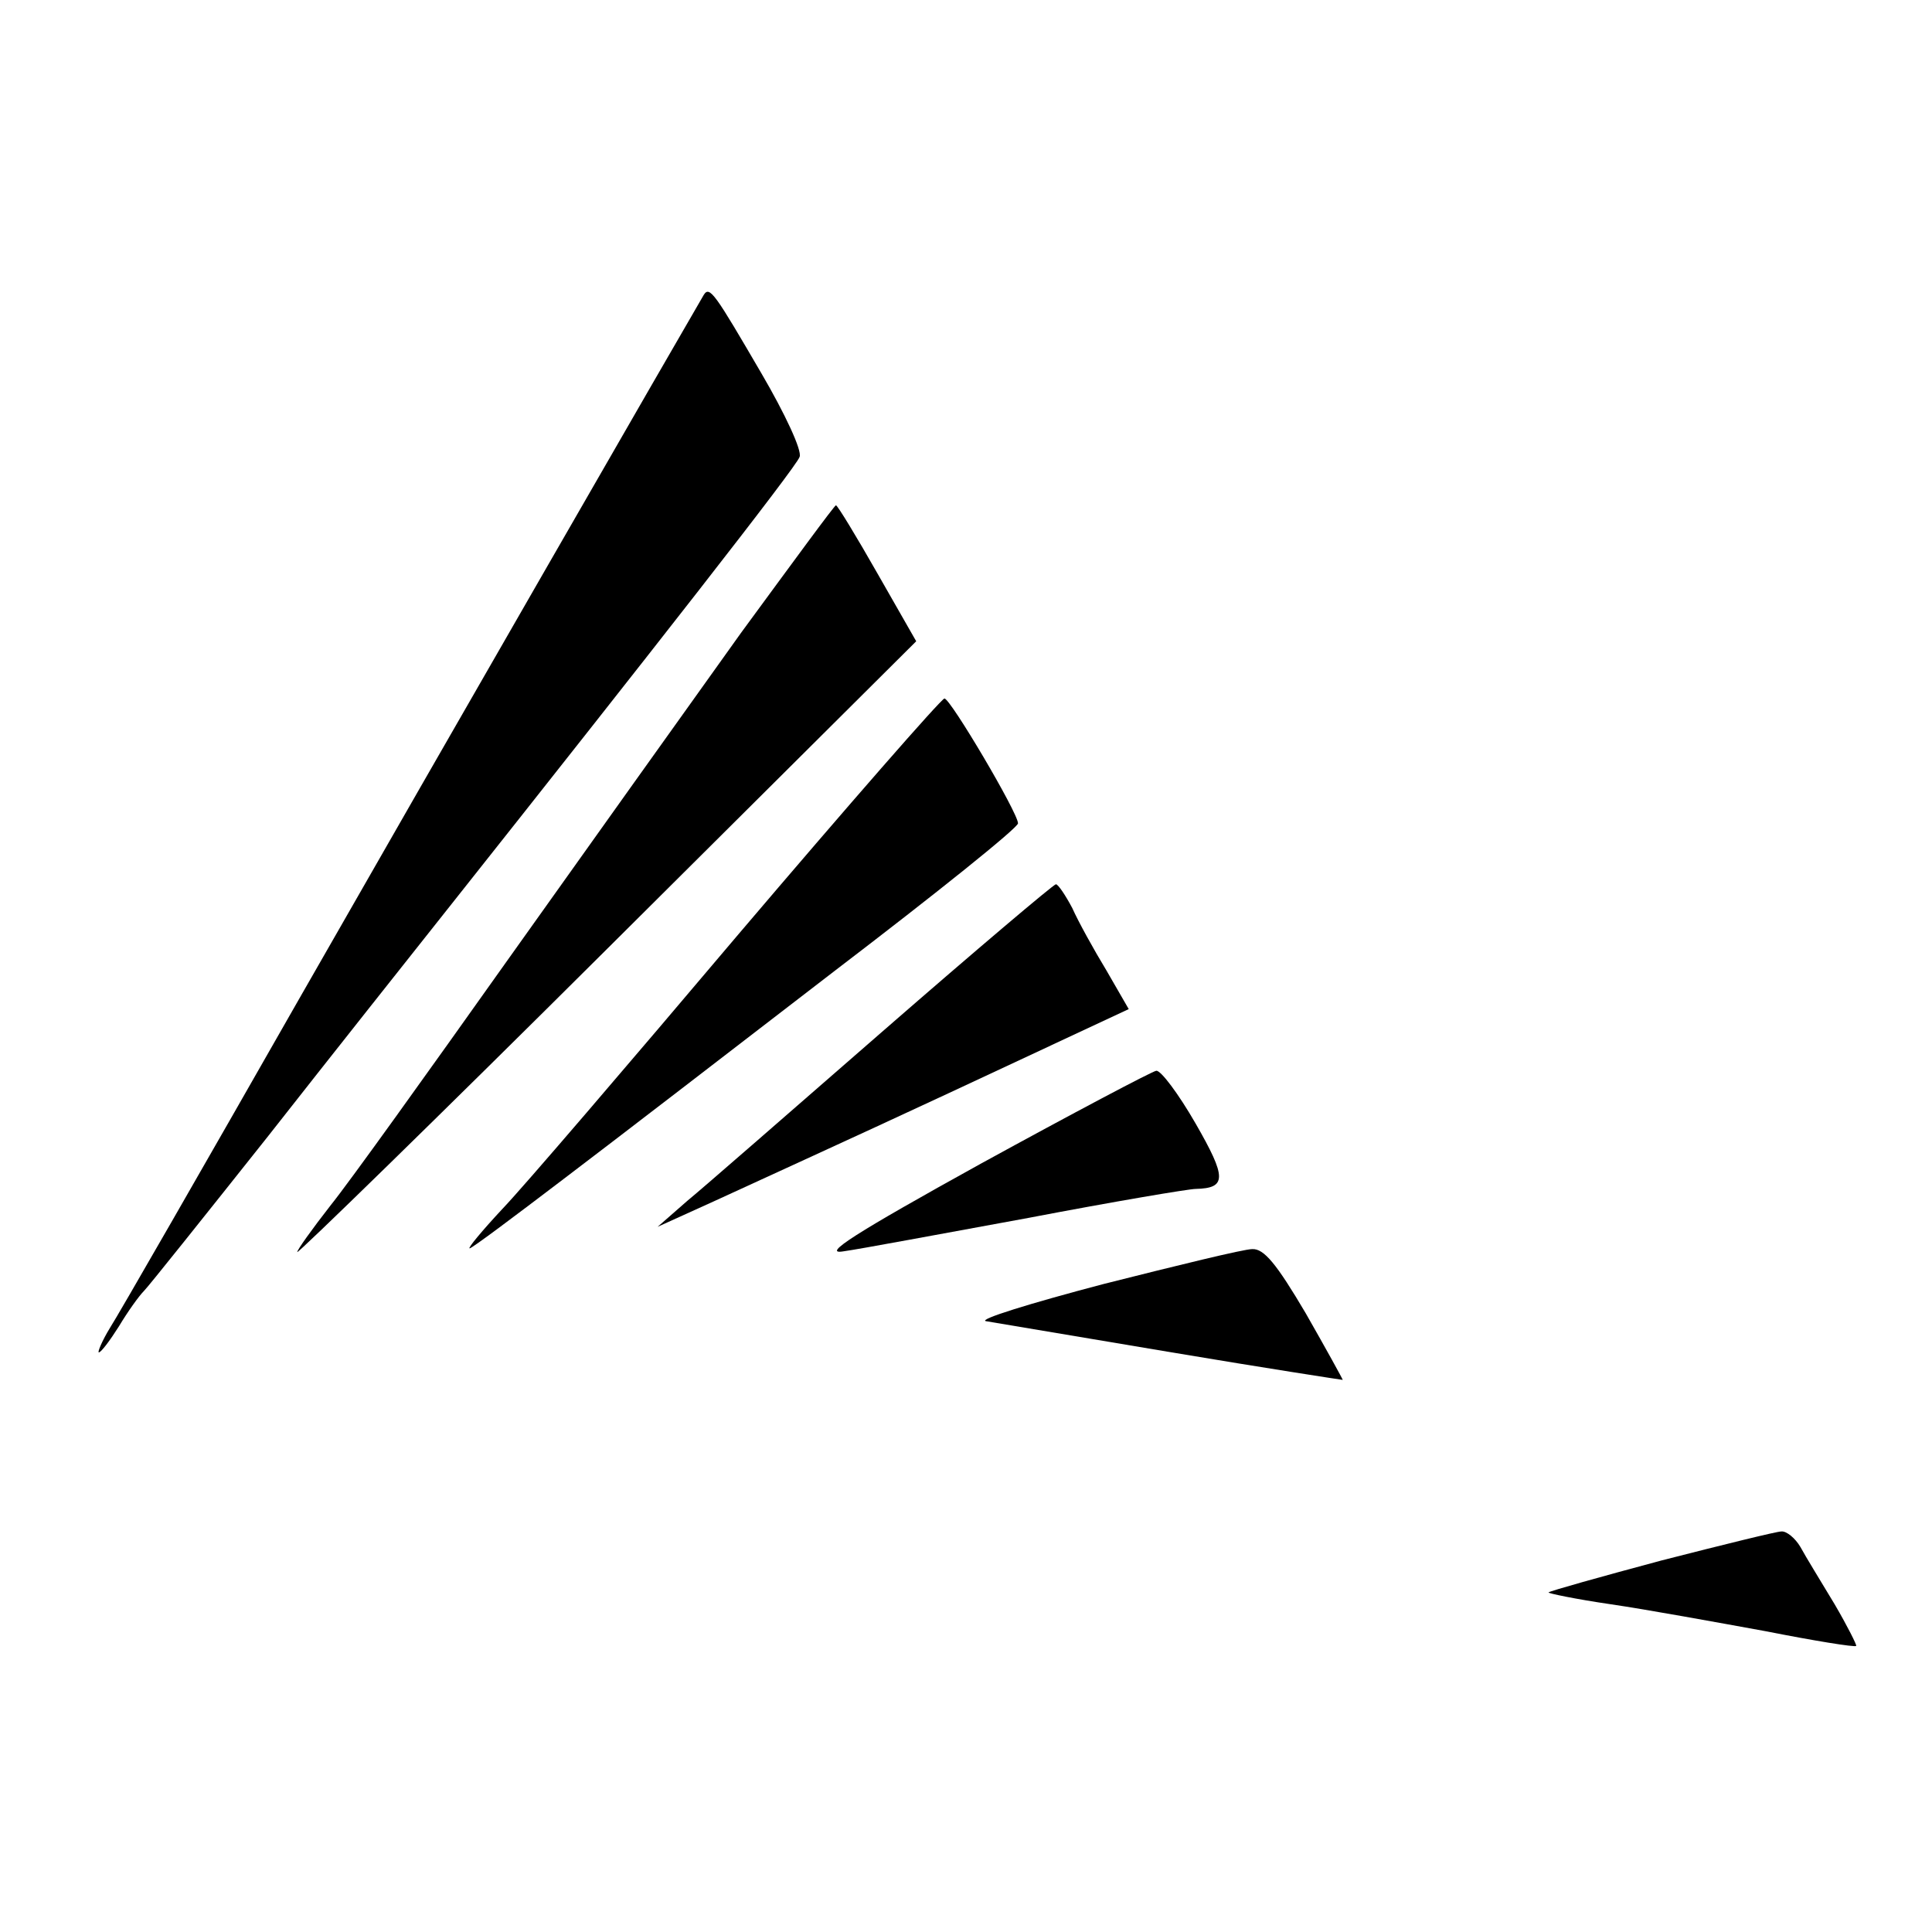
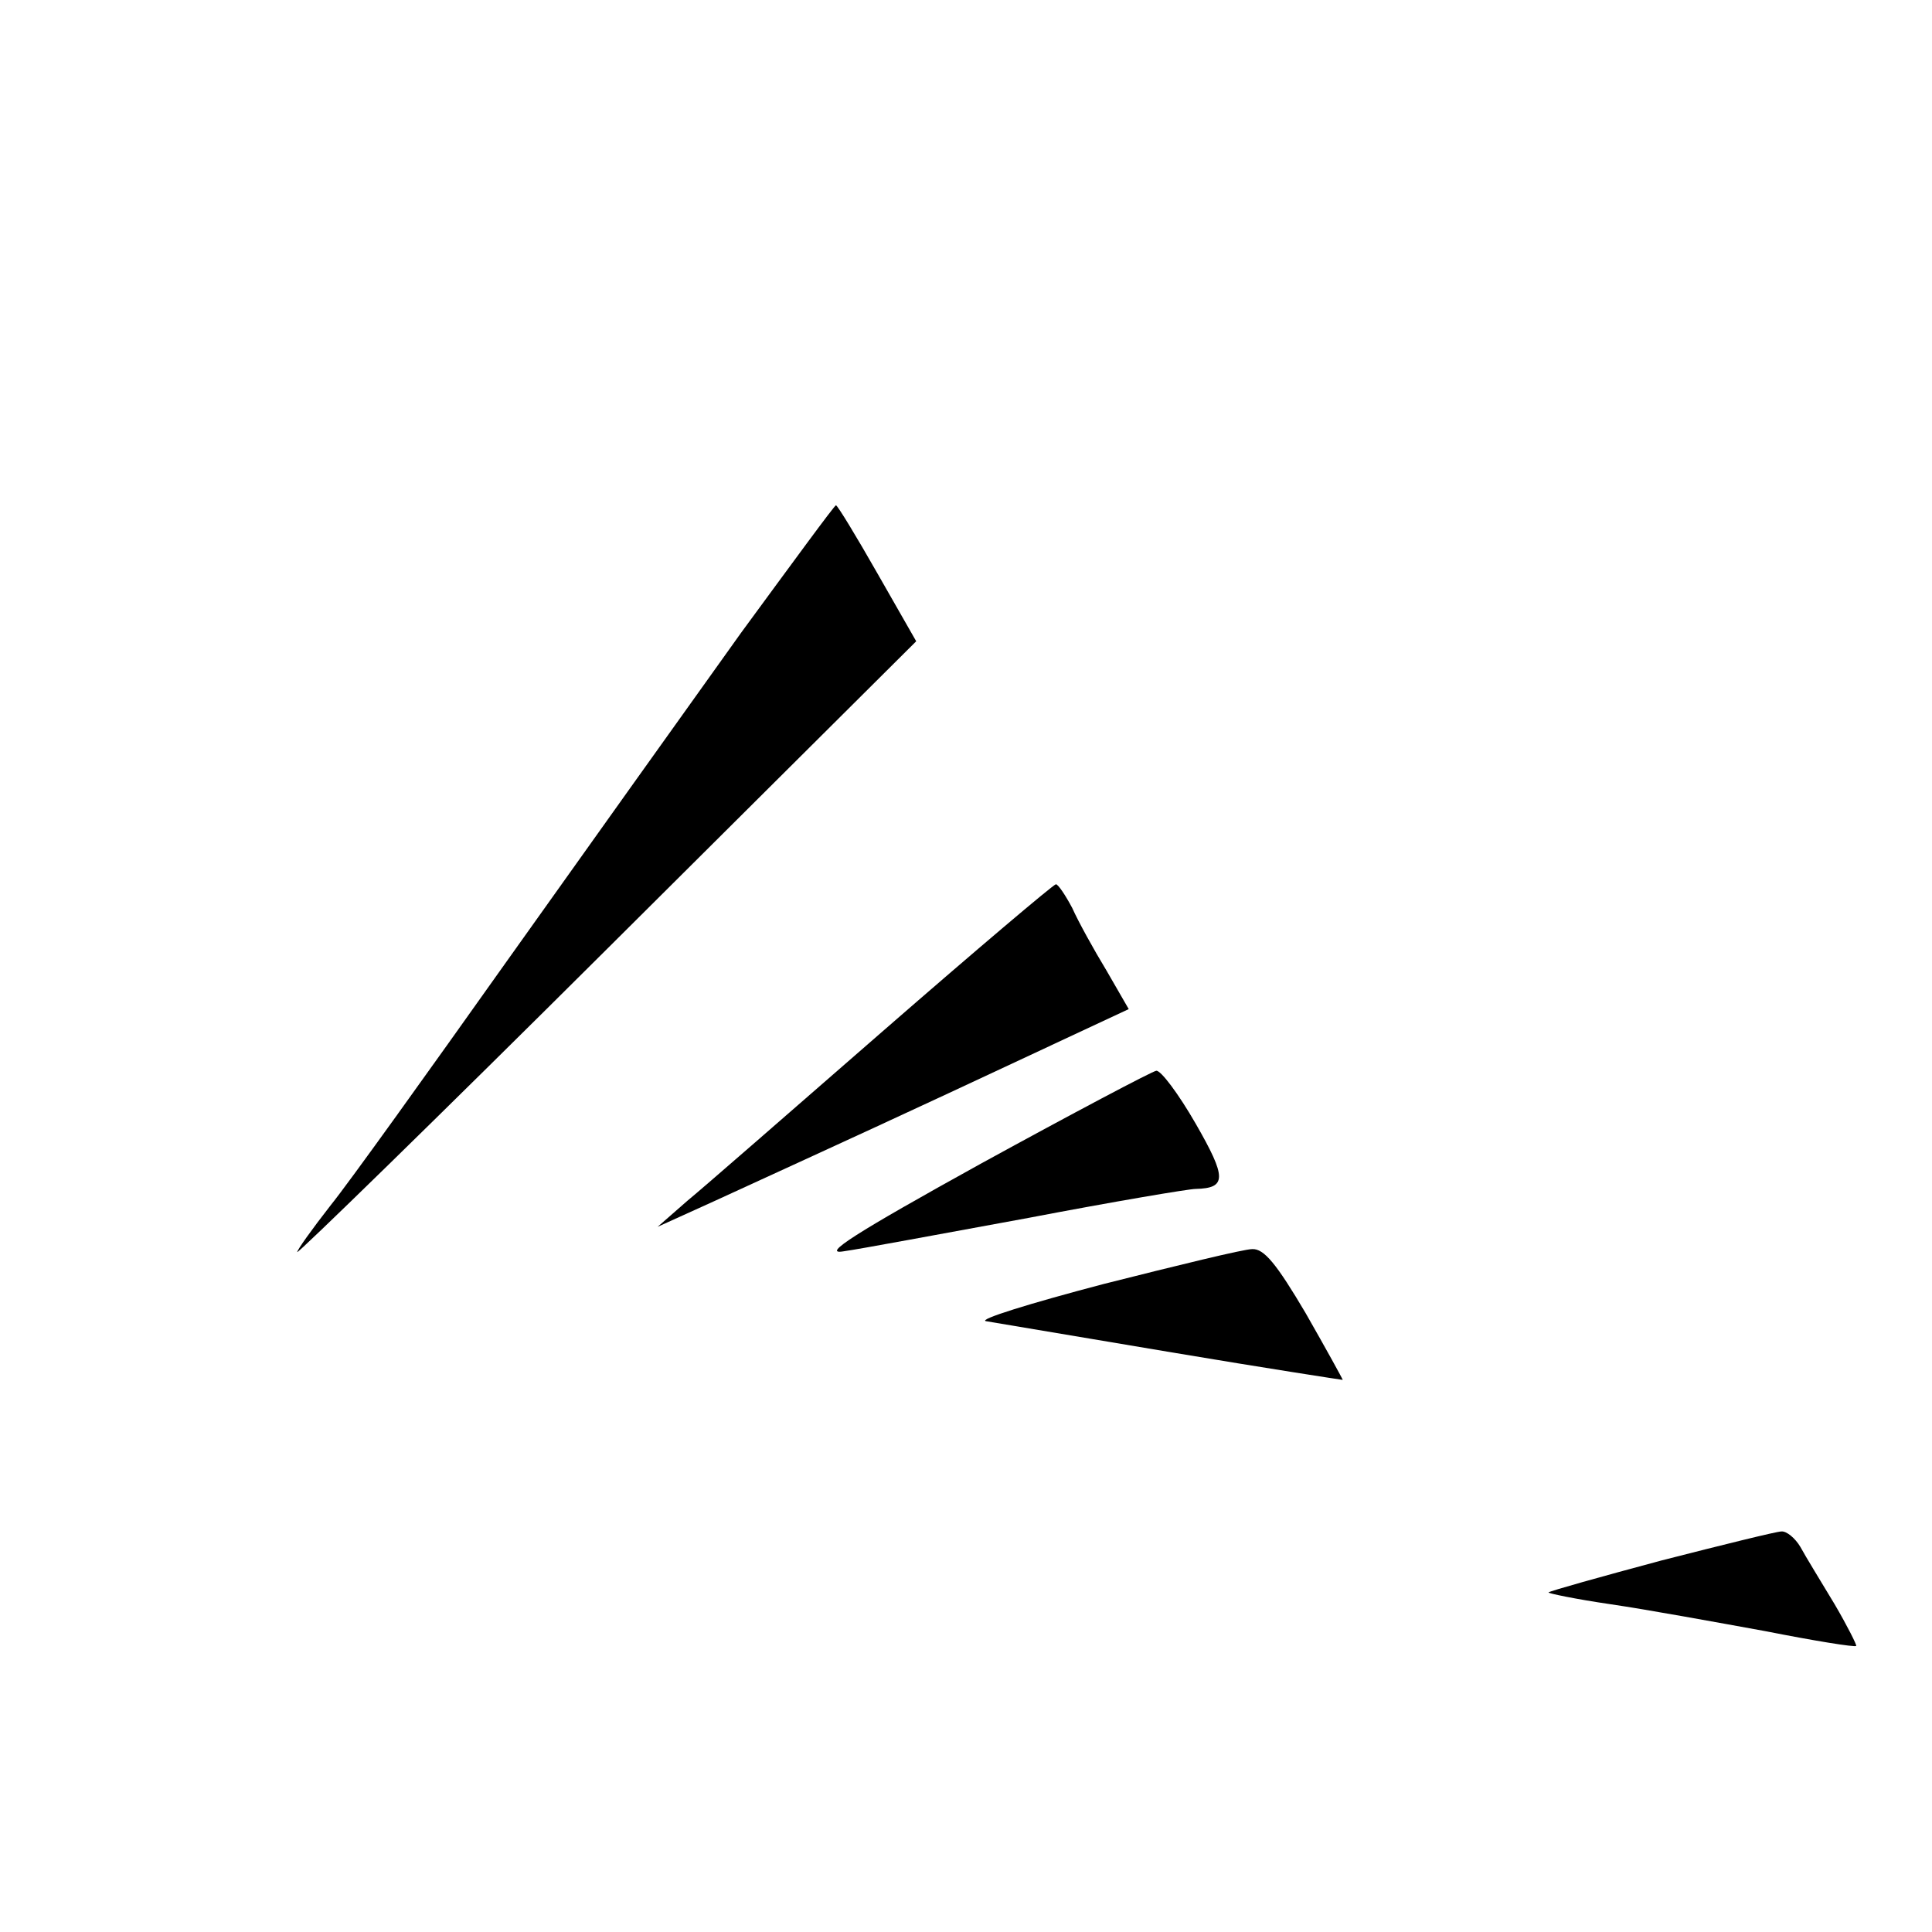
<svg xmlns="http://www.w3.org/2000/svg" version="1.0" width="260pt" height="260pt" viewBox="0 0 260 260" preserveAspectRatio="xMidYMid meet">
  <g transform="translate(0,260) scale(0.1,-0.1)" fill="#000000" stroke="none">
-     <path d="M947 2203 c-27 -46 -354 -614 -542 -943 -130 -228 -246 -430 -257 -447 -11 -18 -17 -33 -15 -33 3 0 15 16 27 35 12 20 27 41 34 48 6 6 81 100 166 207 84 107 195 247 245 310 268 338 467 592 471 605 4 8 -20 59 -51 112 -63 108 -70 119 -78 106z" />
    <path d="M997 1748 c-68 -95 -210 -294 -316 -443 -105 -148 -211 -296 -236 -327 -25 -32 -45 -60 -45 -63 0 -3 188 180 417 408 l416 414 -52 91 c-29 51 -54 92 -56 92 -2 0 -59 -78 -128 -172z" />
-     <path d="M994 1343 c-148 -175 -291 -342 -318 -370 -27 -29 -47 -53 -44 -53 3 0 59 42 126 93 66 50 231 177 366 281 135 103 246 192 246 198 0 14 -91 168 -99 168 -4 0 -129 -143 -277 -317z" />
    <path d="M1190 1214 c-124 -108 -243 -212 -265 -230 l-40 -35 75 34 c41 19 184 84 317 146 l242 113 -30 52 c-17 28 -38 66 -46 84 -9 17 -19 32 -22 32 -3 0 -107 -88 -231 -196z" />
    <path d="M1320 1034 c-170 -94 -215 -123 -185 -118 22 3 134 24 249 45 115 22 216 39 225 39 42 1 42 15 0 88 -23 40 -47 72 -53 71 -6 -1 -112 -57 -236 -125z" />
    <path d="M1485 872 c-99 -26 -170 -48 -158 -50 12 -2 125 -21 250 -42 125 -21 229 -37 230 -37 0 1 -22 41 -50 90 -39 66 -56 87 -72 86 -11 0 -101 -22 -200 -47z" />
    <path d="M2236 500 c-82 -22 -150 -41 -152 -43 -2 -1 36 -9 84 -16 48 -7 141 -24 207 -36 66 -13 121 -22 123 -20 1 1 -12 27 -29 56 -18 30 -39 64 -46 77 -7 12 -19 22 -26 21 -6 0 -79 -18 -161 -39z" />
  </g>
</svg>